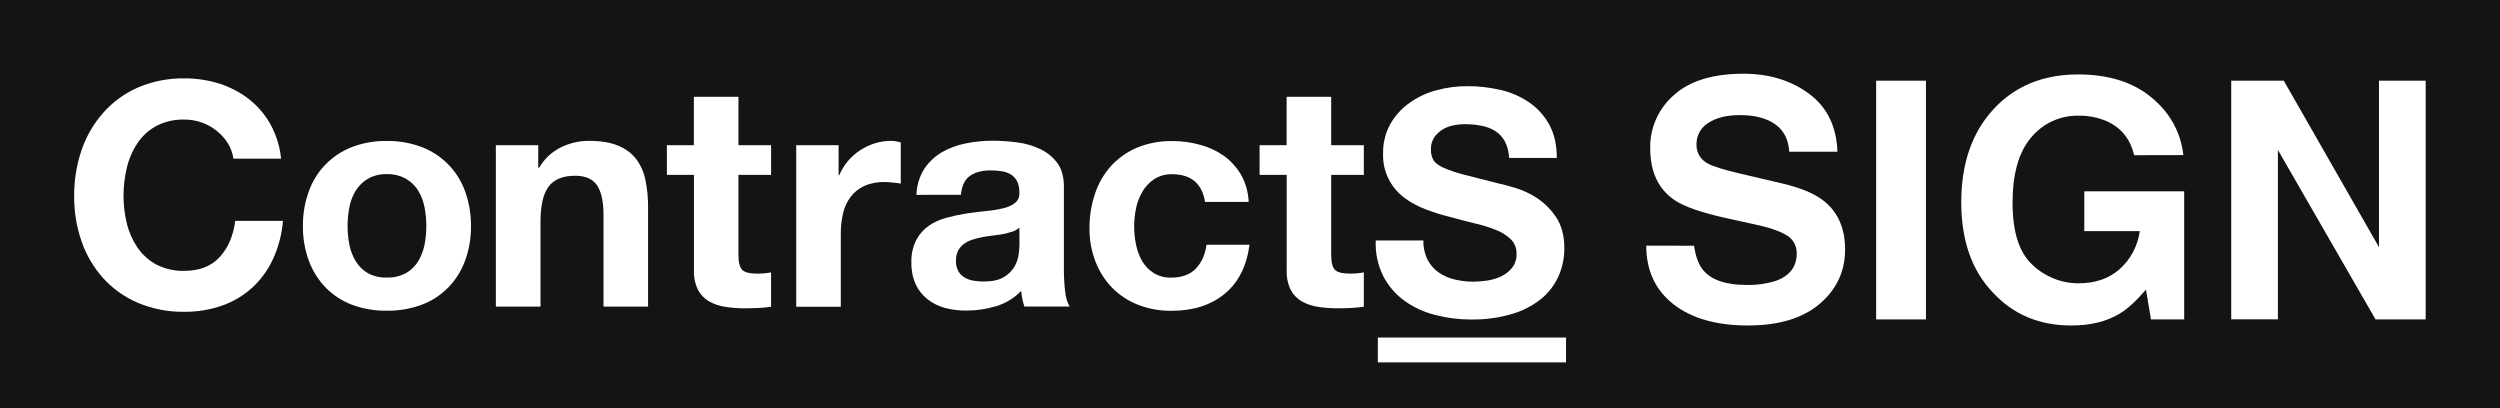
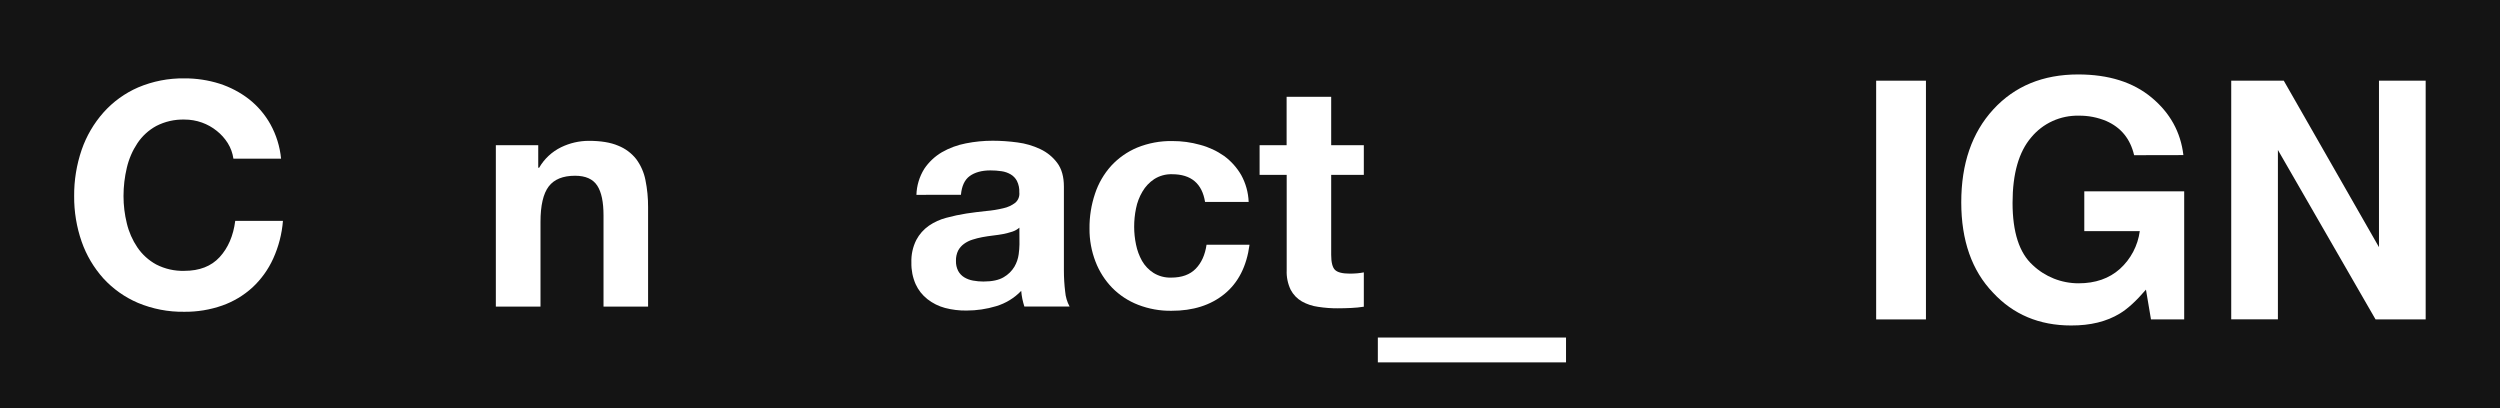
<svg xmlns="http://www.w3.org/2000/svg" width="392" height="64" viewBox="0 0 392 64" fill="none">
  <path d="M392 0H0V64H392V0Z" fill="#141414" />
  <path d="M35.714 22.443C35.253 21.708 34.669 21.057 33.987 20.518C33.29 19.956 32.502 19.515 31.657 19.214C30.779 18.902 29.853 18.744 28.92 18.747C27.385 18.705 25.864 19.051 24.501 19.753C23.316 20.402 22.305 21.325 21.555 22.443C20.772 23.619 20.208 24.924 19.888 26.297C19.54 27.755 19.366 29.248 19.367 30.746C19.366 32.19 19.541 33.63 19.888 35.032C20.208 36.374 20.768 37.649 21.543 38.794C22.297 39.904 23.307 40.82 24.488 41.466C25.851 42.169 27.372 42.515 28.908 42.469C31.269 42.469 33.122 41.754 34.442 40.315C35.761 38.876 36.585 36.982 36.885 34.631H44.367C44.204 36.678 43.686 38.682 42.836 40.553C42.063 42.256 40.961 43.79 39.59 45.068C38.22 46.321 36.609 47.285 34.855 47.906C32.941 48.577 30.924 48.909 28.895 48.887C26.404 48.926 23.931 48.451 21.634 47.492C19.568 46.611 17.717 45.3 16.204 43.648C14.701 41.971 13.545 40.016 12.804 37.895C12.007 35.599 11.609 33.186 11.627 30.758C11.607 28.287 12.005 25.831 12.804 23.491C13.548 21.333 14.712 19.342 16.23 17.63C17.732 15.947 19.585 14.608 21.659 13.705C23.954 12.735 26.427 12.252 28.92 12.288C30.782 12.279 32.635 12.558 34.41 13.115C36.08 13.65 37.643 14.47 39.029 15.539C40.404 16.619 41.55 17.96 42.4 19.483C43.321 21.149 43.89 22.985 44.073 24.876H36.598C36.476 24.013 36.175 23.185 35.714 22.443V22.443Z" fill="white" />
-   <path d="M48.446 29.94C49.009 28.373 49.906 26.945 51.076 25.754C52.247 24.564 53.663 23.639 55.227 23.042C56.958 22.392 58.797 22.073 60.647 22.102C62.503 22.075 64.348 22.394 66.086 23.042C67.656 23.636 69.078 24.559 70.254 25.75C71.431 26.941 72.334 28.37 72.902 29.94C73.548 31.705 73.869 33.571 73.849 35.449C73.872 37.32 73.552 39.179 72.902 40.936C72.321 42.504 71.413 43.933 70.238 45.128C69.065 46.307 67.649 47.218 66.086 47.799C64.344 48.432 62.501 48.744 60.647 48.721C58.798 48.747 56.961 48.434 55.227 47.799C53.674 47.212 52.266 46.301 51.097 45.128C49.93 43.929 49.027 42.501 48.446 40.936C47.795 39.18 47.474 37.32 47.498 35.449C47.477 33.571 47.798 31.705 48.446 29.94V29.94ZM54.791 38.406C54.97 39.322 55.312 40.199 55.801 40.995C56.266 41.759 56.917 42.393 57.695 42.839C58.602 43.322 59.622 43.557 60.65 43.52C61.684 43.554 62.709 43.32 63.624 42.839C64.413 42.397 65.075 41.762 65.55 40.995C66.034 40.196 66.375 39.32 66.56 38.406C66.751 37.427 66.848 36.433 66.85 35.436C66.847 34.436 66.75 33.437 66.56 32.455C66.381 31.535 66.039 30.655 65.55 29.855C65.032 29.038 64.307 28.372 63.446 27.925C62.585 27.477 61.621 27.264 60.65 27.306C59.618 27.269 58.595 27.516 57.695 28.021C56.928 28.477 56.279 29.105 55.801 29.855C55.306 30.653 54.964 31.534 54.791 32.455C54.595 33.437 54.497 34.435 54.501 35.436C54.495 36.438 54.593 37.437 54.791 38.418V38.406Z" fill="white" />
  <path d="M84.396 22.766V26.297H84.541C85.341 24.91 86.539 23.792 87.982 23.086C89.333 22.43 90.816 22.087 92.32 22.083C94.195 22.083 95.723 22.33 96.92 22.838C98.038 23.279 99.019 24.007 99.761 24.948C100.478 25.92 100.97 27.037 101.203 28.219C101.491 29.629 101.63 31.066 101.62 32.505V48.075H94.631V33.778C94.631 31.686 94.315 30.125 93.643 29.1C92.97 28.075 91.821 27.557 90.17 27.557C88.276 27.557 86.884 28.115 86.031 29.244C85.179 30.373 84.75 32.226 84.75 34.803V48.075H77.748V22.766H84.396Z" fill="white" />
-   <path d="M120.909 22.766V27.422H115.788V39.964C115.788 41.133 115.987 41.92 116.382 42.316C116.776 42.711 117.556 42.905 118.743 42.905C119.138 42.905 119.513 42.883 119.876 42.855C120.239 42.827 120.574 42.77 120.906 42.708V48.091C120.254 48.194 119.598 48.26 118.939 48.288C118.213 48.32 117.515 48.342 116.817 48.342C115.79 48.348 114.764 48.271 113.749 48.113C112.85 47.993 111.982 47.705 111.192 47.263C110.45 46.833 109.844 46.206 109.443 45.451C108.981 44.49 108.764 43.43 108.812 42.366V27.422H104.566V22.766H108.799V15.175H115.788V22.766H120.909Z" fill="white" />
-   <path d="M131.494 22.766V27.469H131.598C132.268 25.881 133.397 24.526 134.843 23.575C135.56 23.108 136.338 22.739 137.154 22.478C137.981 22.218 138.844 22.085 139.711 22.086C140.231 22.095 140.746 22.178 141.242 22.334V28.793C140.908 28.733 140.513 28.67 140.055 28.629C139.617 28.576 139.177 28.548 138.736 28.545C137.616 28.507 136.502 28.722 135.478 29.172C134.632 29.565 133.899 30.164 133.347 30.912C132.783 31.677 132.386 32.55 132.182 33.477C131.944 34.529 131.828 35.605 131.838 36.684V48.091H124.849V22.766H131.494Z" fill="white" />
  <path d="M143.695 30.552C143.736 29.109 144.16 27.703 144.923 26.475C145.634 25.415 146.576 24.526 147.679 23.876C148.847 23.205 150.12 22.734 151.445 22.481C152.833 22.204 154.245 22.065 155.66 22.067C156.958 22.07 158.254 22.159 159.54 22.334C160.788 22.493 162.003 22.849 163.138 23.39C164.19 23.886 165.102 24.634 165.79 25.566C166.476 26.496 166.819 27.729 166.819 29.263V42.431C166.82 43.529 166.886 44.625 167.018 45.714C167.082 46.537 167.319 47.337 167.713 48.063H160.619C160.494 47.668 160.388 47.267 160.303 46.862C160.218 46.448 160.159 46.029 160.127 45.608C159.049 46.734 157.694 47.562 156.196 48.009C154.696 48.463 153.137 48.693 151.568 48.693C150.425 48.712 149.284 48.575 148.178 48.285C147.175 48.017 146.237 47.549 145.422 46.909C144.624 46.284 143.989 45.478 143.572 44.557C143.106 43.494 142.879 42.343 142.906 41.184C142.859 39.952 143.124 38.728 143.676 37.625C144.144 36.739 144.817 35.976 145.64 35.399C146.479 34.825 147.413 34.401 148.399 34.145C149.426 33.867 150.467 33.645 151.518 33.48C152.569 33.326 153.598 33.191 154.618 33.088C155.53 33.013 156.434 32.867 157.323 32.652C158.004 32.507 158.643 32.213 159.195 31.793C159.426 31.592 159.604 31.338 159.714 31.054C159.824 30.769 159.863 30.462 159.827 30.16C159.858 29.54 159.73 28.923 159.454 28.366C159.23 27.941 158.891 27.586 158.476 27.341C158.034 27.084 157.546 26.916 157.039 26.845C156.465 26.759 155.884 26.717 155.303 26.72C153.92 26.72 152.837 27.034 152.045 27.61C151.253 28.187 150.798 29.178 150.675 30.542L143.695 30.552ZM159.839 35.697C159.515 35.977 159.137 36.19 158.728 36.324C158.26 36.474 157.784 36.599 157.301 36.697C156.793 36.788 156.263 36.872 155.701 36.932C155.139 36.992 154.586 37.089 154.037 37.183C153.512 37.28 152.995 37.411 152.487 37.575C152.009 37.721 151.558 37.945 151.155 38.239C150.775 38.515 150.462 38.872 150.239 39.284C149.993 39.789 149.875 40.347 149.895 40.908C149.876 41.451 149.994 41.99 150.239 42.475C150.46 42.887 150.787 43.234 151.186 43.479C151.612 43.736 152.082 43.911 152.572 43.996C153.108 44.094 153.651 44.143 154.195 44.144C155.568 44.144 156.638 43.915 157.387 43.46C158.077 43.062 158.654 42.495 159.063 41.814C159.41 41.217 159.636 40.559 159.729 39.876C159.801 39.356 159.842 38.833 159.852 38.309L159.839 35.697Z" fill="white" />
  <path d="M183.784 27.319C182.792 27.287 181.814 27.555 180.978 28.087C180.22 28.59 179.59 29.259 179.134 30.044C178.65 30.86 178.31 31.753 178.127 32.684C177.933 33.628 177.836 34.589 177.837 35.552C177.837 36.491 177.935 37.427 178.127 38.346C178.306 39.246 178.626 40.112 179.074 40.914C179.514 41.675 180.131 42.32 180.874 42.795C181.7 43.303 182.658 43.558 183.63 43.529C185.306 43.529 186.585 43.065 187.491 42.134C188.397 41.202 188.955 39.958 189.186 38.371H195.926C195.475 41.749 194.167 44.322 192.002 46.09C189.836 47.859 187.062 48.739 183.68 48.731C181.892 48.757 180.115 48.438 178.449 47.79C176.918 47.197 175.531 46.287 174.383 45.119C173.25 43.947 172.366 42.56 171.782 41.042C171.139 39.381 170.817 37.614 170.835 35.835C170.814 33.977 171.107 32.129 171.7 30.366C172.23 28.756 173.09 27.272 174.225 26.008C175.363 24.772 176.757 23.794 178.31 23.142C180.059 22.432 181.936 22.083 183.825 22.117C185.295 22.111 186.758 22.309 188.172 22.707C189.523 23.062 190.798 23.655 191.939 24.456C193.031 25.259 193.944 26.277 194.622 27.447C195.336 28.745 195.736 30.19 195.79 31.668H188.955C188.488 28.78 186.771 27.319 183.784 27.319Z" fill="white" />
  <path d="M213.847 22.766V27.422H208.73V39.964C208.73 41.133 208.926 41.92 209.324 42.316C209.721 42.711 210.498 42.905 211.685 42.905C212.08 42.905 212.452 42.883 212.818 42.855C213.185 42.827 213.513 42.77 213.847 42.708V48.091C213.196 48.194 212.54 48.26 211.881 48.288C211.151 48.32 210.457 48.342 209.759 48.342C208.732 48.348 207.706 48.271 206.691 48.113C205.791 47.994 204.922 47.705 204.131 47.263C203.389 46.833 202.785 46.205 202.385 45.451C201.923 44.49 201.706 43.43 201.753 42.366V27.422H197.504V22.766H201.741V15.175H208.73V22.766H213.847Z" fill="white" />
-   <path d="M223.823 40.685C224.221 41.473 224.802 42.154 225.518 42.673C226.27 43.199 227.114 43.581 228.006 43.802C228.971 44.043 229.963 44.166 230.958 44.165C231.697 44.162 232.436 44.107 233.168 43.999C233.933 43.889 234.678 43.666 235.377 43.338C236.045 43.023 236.632 42.562 237.095 41.989C237.581 41.363 237.828 40.585 237.792 39.795C237.807 39.37 237.734 38.946 237.576 38.551C237.419 38.155 237.181 37.796 236.877 37.496C236.188 36.855 235.378 36.355 234.494 36.026C233.405 35.6 232.285 35.257 231.144 35.001C229.881 34.687 228.638 34.373 227.356 34.016C226.052 33.697 224.77 33.296 223.517 32.815C222.319 32.365 221.191 31.749 220.168 30.984C219.1 30.182 218.243 29.137 217.669 27.936C217.094 26.735 216.82 25.415 216.869 24.086C216.827 22.453 217.226 20.837 218.024 19.408C218.779 18.101 219.812 16.973 221.051 16.104C222.332 15.2 223.766 14.534 225.285 14.138C226.828 13.72 228.421 13.51 230.02 13.511C231.807 13.502 233.588 13.703 235.327 14.109C236.942 14.483 238.47 15.158 239.832 16.097C241.134 17.003 242.203 18.202 242.951 19.596C243.721 21.017 244.106 22.732 244.106 24.764H236.628C236.6 23.859 236.372 22.972 235.961 22.164C235.61 21.508 235.095 20.952 234.465 20.549C233.808 20.144 233.082 19.863 232.322 19.722C231.455 19.55 230.573 19.467 229.689 19.474C229.059 19.473 228.432 19.539 227.817 19.672C227.215 19.796 226.641 20.026 226.121 20.352C225.623 20.673 225.194 21.088 224.859 21.575C224.518 22.136 224.348 22.782 224.369 23.437C224.344 24.022 224.483 24.603 224.77 25.115C225.029 25.541 225.55 25.933 226.32 26.297C227.352 26.738 228.417 27.098 229.506 27.372C230.869 27.723 232.663 28.191 234.853 28.739C235.507 28.874 236.413 29.112 237.578 29.454C238.808 29.83 239.978 30.38 241.05 31.088C242.235 31.884 243.247 32.908 244.024 34.101C244.858 35.355 245.287 36.97 245.287 38.926C245.298 40.464 244.975 41.985 244.34 43.388C243.703 44.77 242.752 45.986 241.562 46.94C240.203 48 238.649 48.788 236.987 49.26C234.936 49.849 232.808 50.131 230.674 50.098C228.771 50.102 226.876 49.862 225.036 49.383C223.3 48.949 221.662 48.194 220.209 47.157C218.814 46.141 217.677 44.815 216.891 43.284C216.032 41.552 215.628 39.632 215.716 37.703H223.192C223.157 38.733 223.374 39.756 223.823 40.685V40.685Z" fill="white" />
  <path d="M245.552 52.926H216.045V56.82H245.552V52.926Z" fill="white" />
-   <path d="M265.63 38.531C265.874 40.239 266.352 41.517 267.063 42.366C268.366 43.906 270.598 44.676 273.759 44.676C275.319 44.723 276.877 44.517 278.371 44.068C280.608 43.286 281.728 41.839 281.73 39.726C281.744 39.144 281.598 38.569 281.309 38.063C281.019 37.557 280.596 37.139 280.085 36.854C278.987 36.195 277.246 35.616 274.864 35.117L270.791 34.229C266.793 33.347 264.043 32.391 262.542 31.36C260.017 29.632 258.754 26.931 258.754 23.259C258.72 21.68 259.036 20.114 259.678 18.67C260.321 17.226 261.275 15.94 262.473 14.903C264.946 12.676 268.584 11.562 273.386 11.56C277.4 11.56 280.822 12.605 283.653 14.696C286.483 16.786 287.969 19.817 288.11 23.788H280.556C280.417 21.537 279.405 19.937 277.522 18.988C276.259 18.361 274.699 18.047 272.84 18.047C270.767 18.047 269.111 18.453 267.871 19.264C267.287 19.618 266.807 20.12 266.48 20.718C266.154 21.316 265.992 21.989 266.012 22.669C265.992 23.291 266.155 23.906 266.481 24.438C266.806 24.97 267.281 25.397 267.846 25.666C268.629 26.105 270.294 26.622 272.84 27.215L279.441 28.764C282.333 29.442 284.501 30.347 285.944 31.48C288.186 33.242 289.308 35.79 289.31 39.124C289.31 42.545 287.981 45.386 285.323 47.646C282.664 49.905 278.913 51.035 274.068 51.035C269.116 51.035 265.223 49.922 262.388 47.696C259.553 45.47 258.134 42.41 258.132 38.515L265.63 38.531Z" fill="white" />
  <path d="M301.988 50.085H294.181V12.651H301.988V50.085Z" fill="white" />
  <path d="M334.63 24.334C334.032 21.777 332.578 19.991 330.267 18.976C328.903 18.404 327.435 18.119 325.955 18.138C324.532 18.106 323.12 18.397 321.827 18.987C320.534 19.578 319.394 20.453 318.492 21.547C316.545 23.821 315.571 27.238 315.569 31.799C315.569 36.398 316.621 39.651 318.726 41.56C320.663 43.401 323.242 44.426 325.923 44.422C328.558 44.422 330.717 43.67 332.401 42.165C334.109 40.617 335.212 38.521 335.517 36.245H326.817V30H342.481V50.085H337.275L336.486 45.413C334.971 47.182 333.609 48.428 332.401 49.154C330.326 50.421 327.775 51.048 324.749 51.035C319.763 51.035 315.68 49.318 312.5 45.884C309.185 42.433 307.527 37.712 307.525 31.721C307.525 25.659 309.2 20.803 312.551 17.154C315.901 13.504 320.332 11.677 325.844 11.673C330.624 11.673 334.465 12.879 337.367 15.291C340.269 17.704 341.932 20.712 342.355 24.318L334.63 24.334Z" fill="white" />
  <path d="M349.856 12.651H358.095L373.024 38.754V12.651H380.345V50.085H372.487L357.176 23.516V50.076H349.856V12.651Z" fill="white" />
</svg>